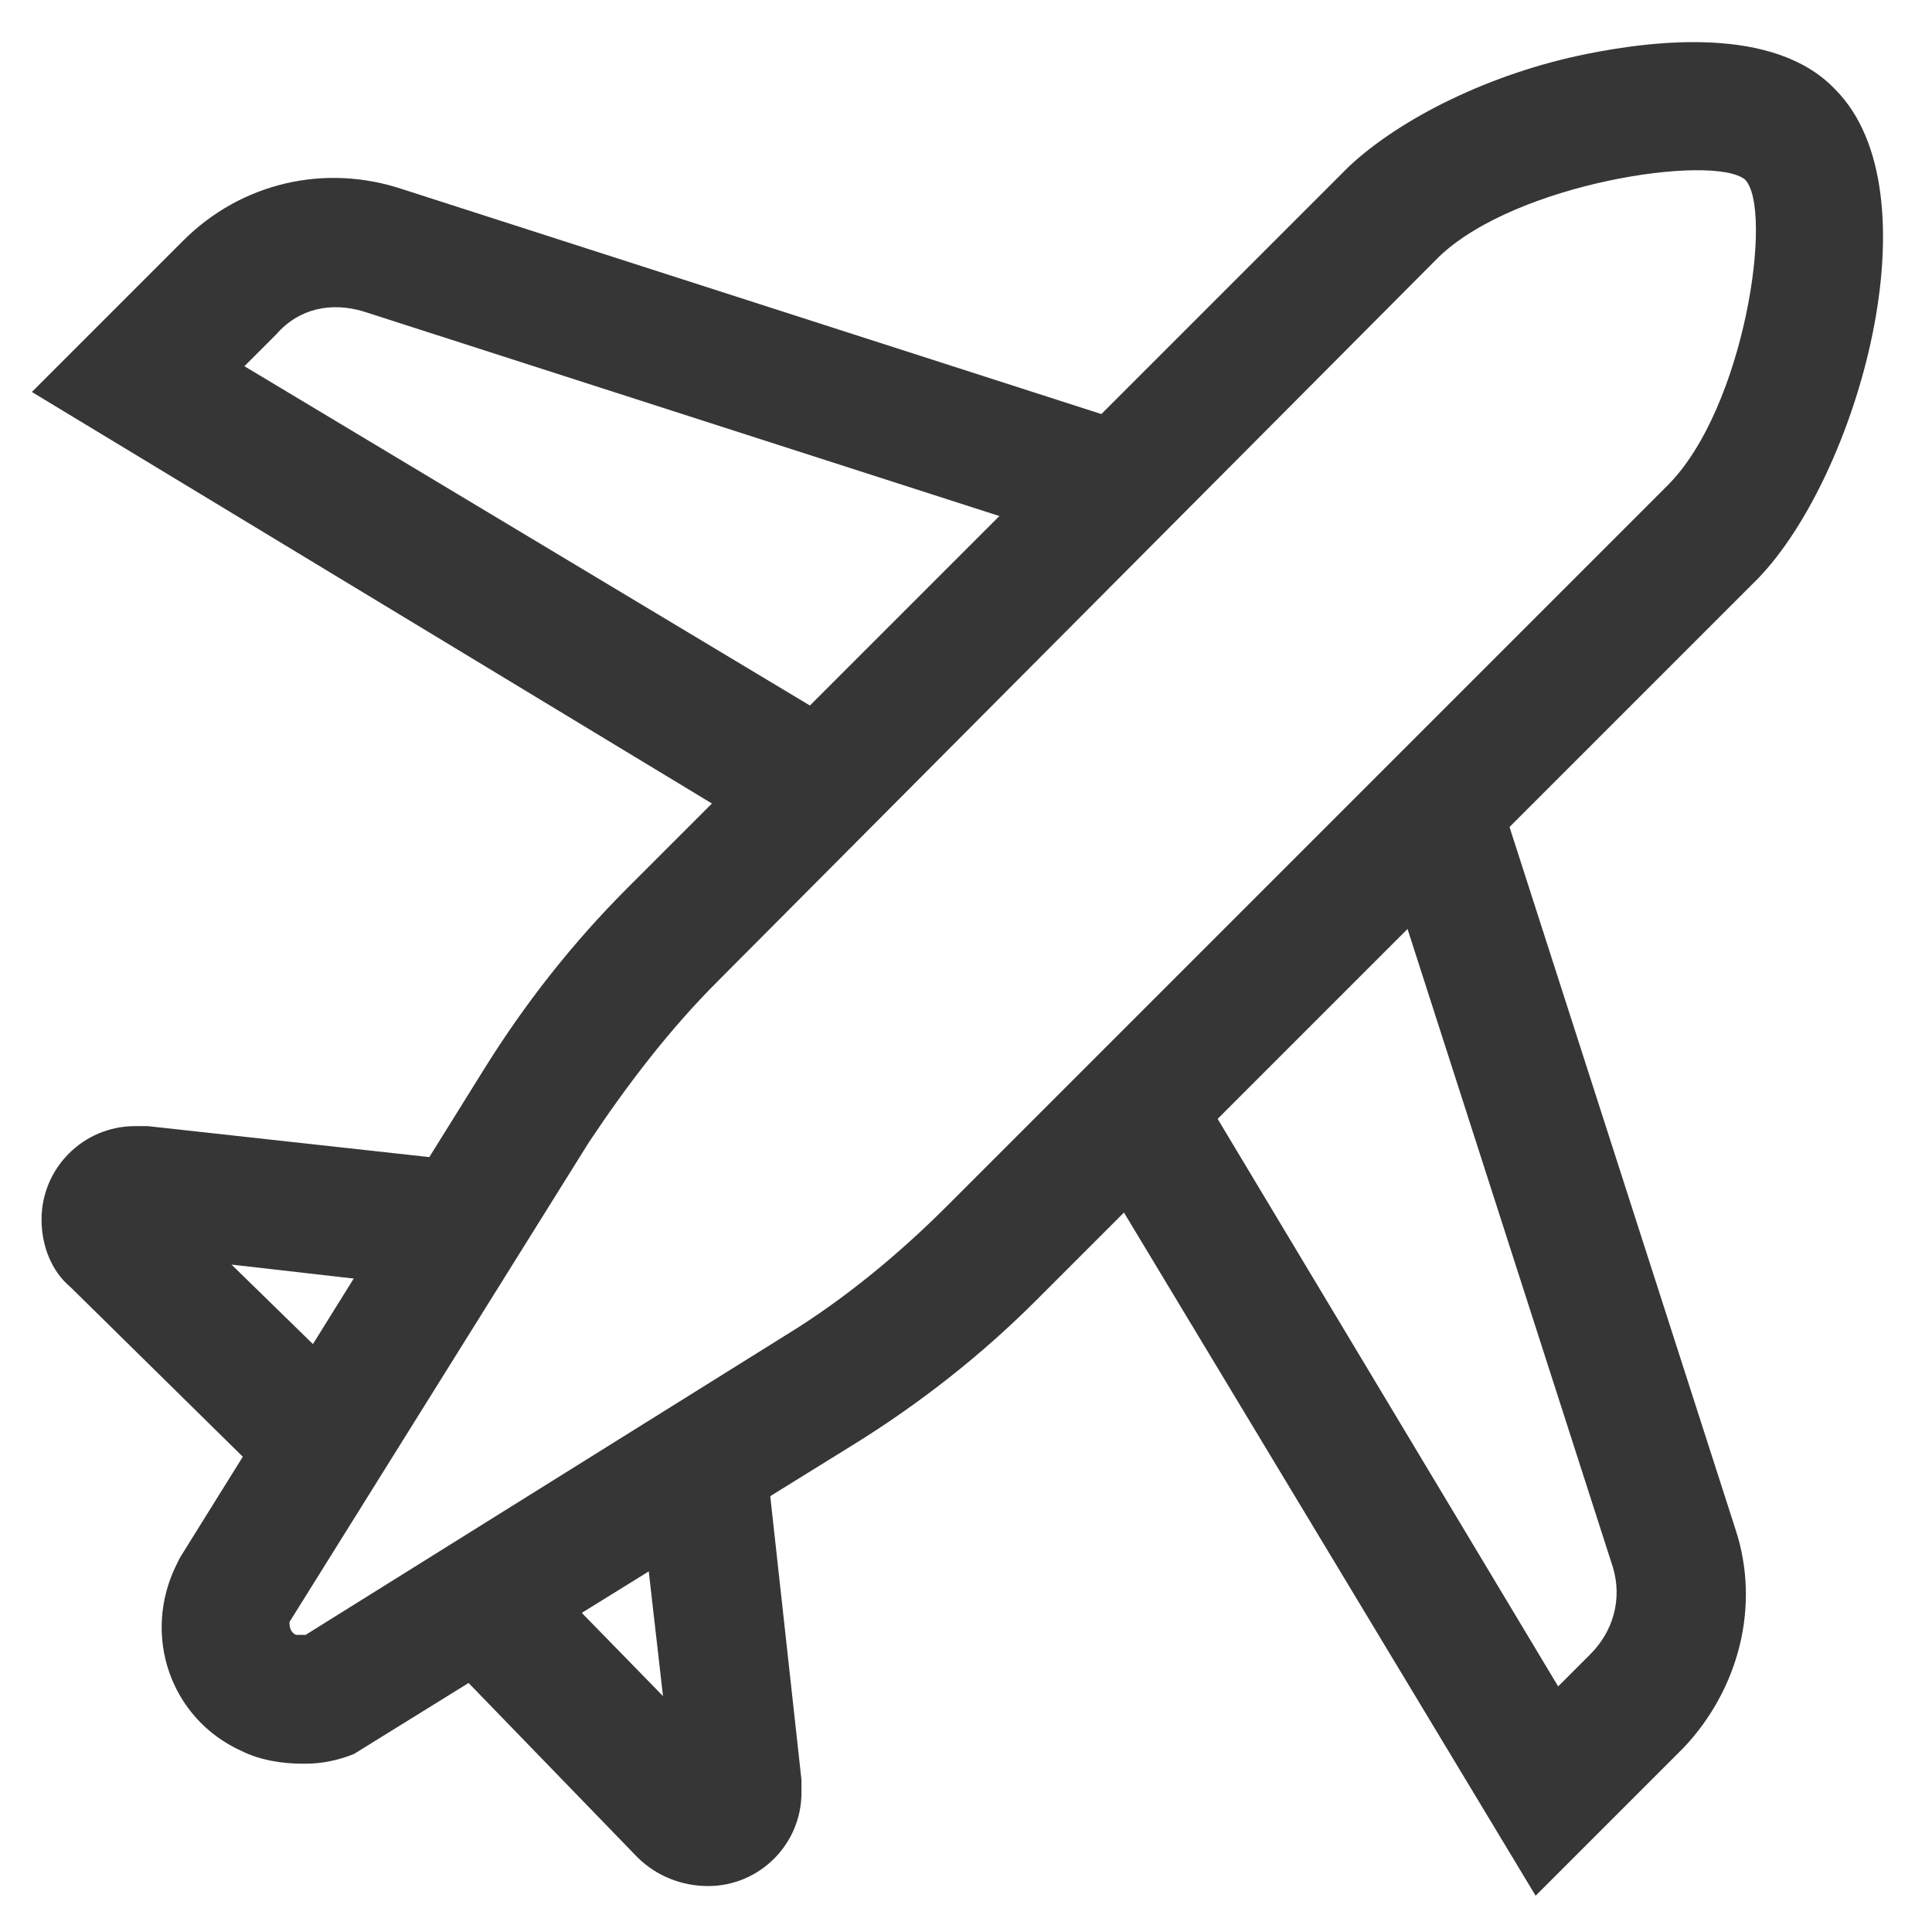
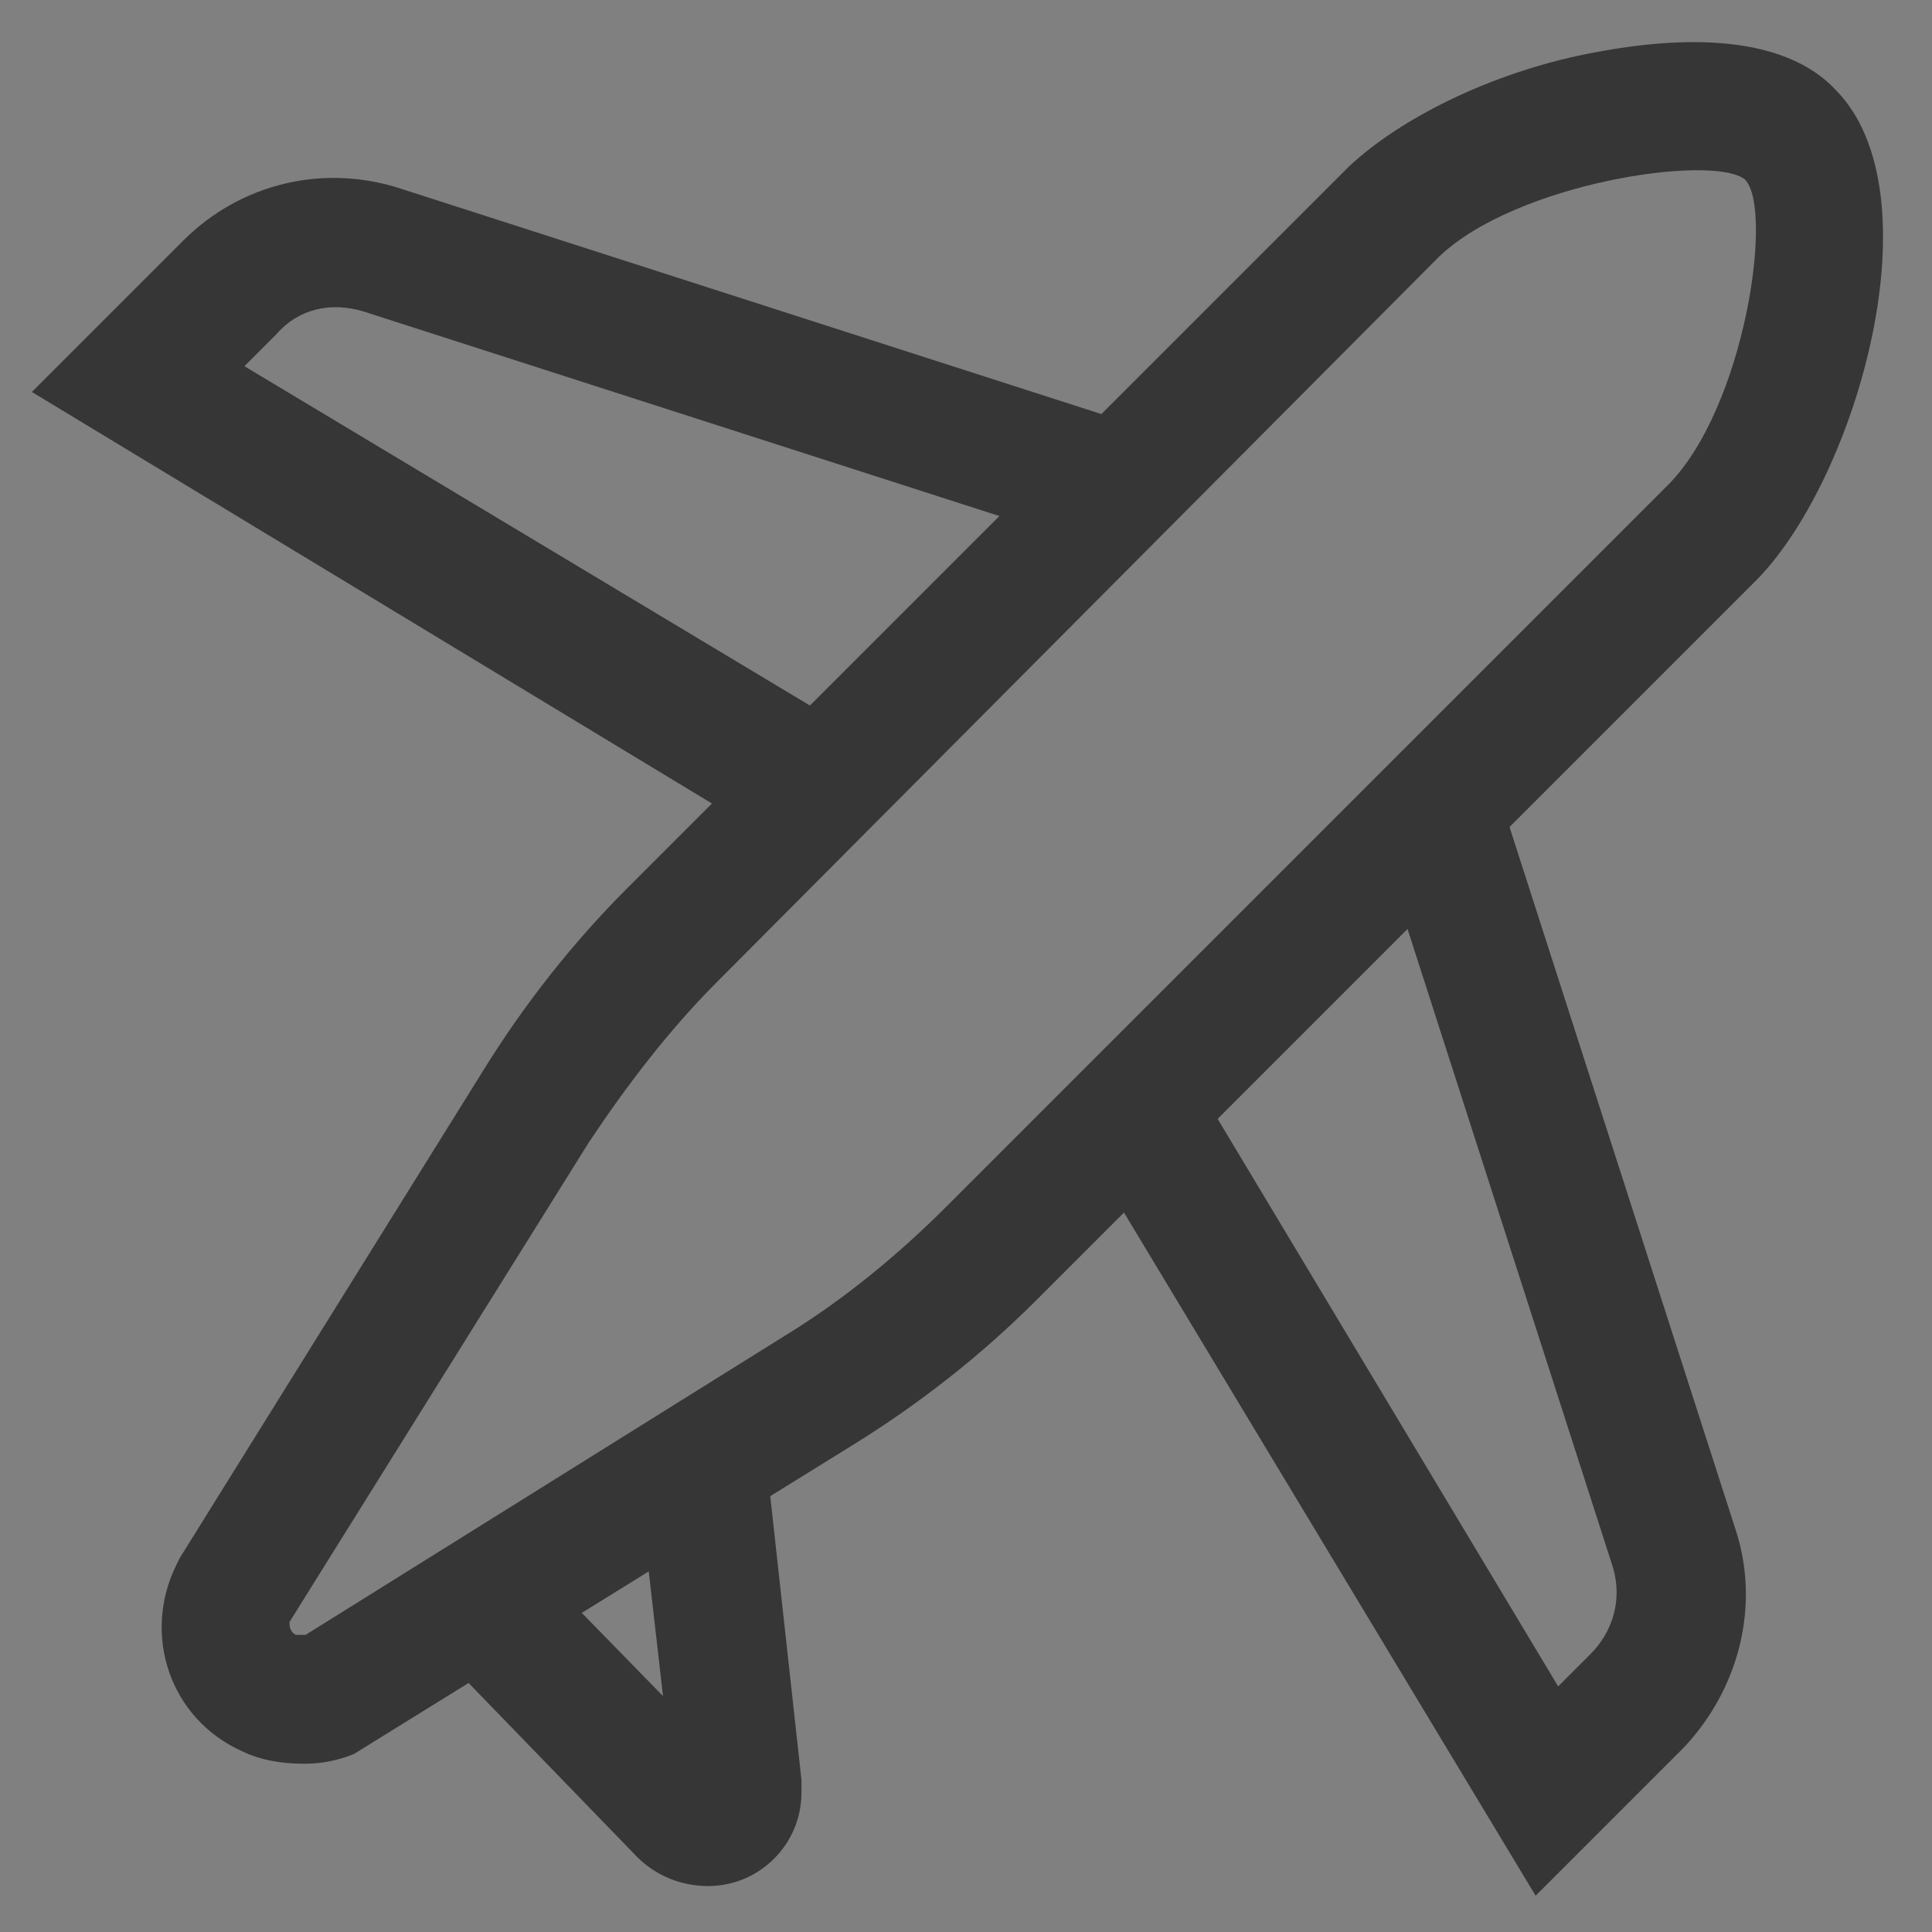
<svg xmlns="http://www.w3.org/2000/svg" version="1.1" id="Layer_1" x="0px" y="0px" viewBox="0 0 60 60" style="enable-background:new 0 0 60 60;" xml:space="preserve">
  <rect x="0" y="0" width="60" height="60" fill="#808080" stroke="none" />
  <style type="text/css">
	.st0{fill:none;}
	.st1{fill:#FFFFFF;}
	.st2{fill:#363636;}
</style>
  <g>
-     <rect class="st0" width="60" height="60" />
-   </g>
+     </g>
  <g id="Travel_2">
    <g>
-       <rect class="st1" width="60" height="60" />
-     </g>
+       </g>
    <g id="airplane" transform="translate(0.29 -0.727)">
      <g id="Path_4">
        <path class="st2" d="M47.4,59.6L33.3,36.2l3.4-2.1l11.4,19l1-1c0.7-0.7,1-1.7,0.7-2.7l-7.4-23l3.8-1.2l7.4,23     c0.8,2.4,0.1,5-1.6,6.8L47.4,59.6z" />
      </g>
      <g id="Path_5">
        <path class="st2" d="M24,27L0.7,12.9l4.7-4.7c1.8-1.8,4.4-2.4,6.8-1.6l23,7.4l-1.2,3.8l-23-7.4c-1-0.3-2-0.1-2.7,0.7l-1,1     l19,11.4L24,27z" />
      </g>
      <g id="Path_6">
-         <path class="st2" d="M8.3,47l-6.4-6.3C1.3,40.2,1,39.4,1,38.6c0-1.6,1.3-2.9,2.9-2.9c0.1,0,0.3,0,0.4,0l10,1.1l-0.4,4l-7-0.8     l4.2,4.1L8.3,47z M3.9,39.6C3.9,39.6,3.9,39.6,3.9,39.6L3.9,39.6z M4.7,37.8L4.7,37.8C4.7,37.8,4.7,37.8,4.7,37.8z" />
-       </g>
+         </g>
      <g id="Path_7">
        <path class="st2" d="M21.7,59.3c-0.8,0-1.6-0.3-2.2-0.9L13.3,52l2.9-2.8l4.1,4.2l-0.8-7l4-0.4l1.1,10c0,0.1,0,0.3,0,0.4     C24.6,58,23.3,59.3,21.7,59.3z M20.6,56.4C20.6,56.4,20.6,56.4,20.6,56.4L20.6,56.4z M22.4,55.5L22.4,55.5     C22.4,55.6,22.4,55.6,22.4,55.5z" />
      </g>
      <g id="Path_8">
-         <path class="st2" d="M9.1,55.5c-0.6,0-1.3-0.1-1.9-0.4c-2.2-1-3.1-3.6-2-5.8l0.1-0.2l9.4-15.1c1.3-2.1,2.8-4,4.5-5.7L41.6,5.9     C43.2,4.4,46,3,49,2.4c2-0.4,5.8-0.9,7.7,1.1c3.2,3.2,0.7,12-2.4,15.2L31.9,41.1c-1.7,1.7-3.6,3.2-5.7,4.5l-15.5,9.6     c-0.5,0.2-1,0.3-1.5,0.3L9.1,55.5C9.1,55.5,9.1,55.5,9.1,55.5z M8.7,51.1c0,0.1,0,0.3,0.2,0.4c0,0,0,0,0.1,0c0.1,0,0.1,0,0.2,0     l14.9-9.3c1.8-1.1,3.5-2.5,5-4l22.4-22.4c2.4-2.4,3.3-8.6,2.4-9.5c-1-0.8-7.1,0.1-9.5,2.4L22,31.2c-1.5,1.5-2.8,3.2-4,5L8.7,51.1     z" />
+         <path class="st2" d="M9.1,55.5c-0.6,0-1.3-0.1-1.9-0.4c-2.2-1-3.1-3.6-2-5.8l0.1-0.2l9.4-15.1c1.3-2.1,2.8-4,4.5-5.7L41.6,5.9     C43.2,4.4,46,3,49,2.4c2-0.4,5.8-0.9,7.7,1.1c3.2,3.2,0.7,12-2.4,15.2L31.9,41.1c-1.7,1.7-3.6,3.2-5.7,4.5l-15.5,9.6     c-0.5,0.2-1,0.3-1.5,0.3C9.1,55.5,9.1,55.5,9.1,55.5z M8.7,51.1c0,0.1,0,0.3,0.2,0.4c0,0,0,0,0.1,0c0.1,0,0.1,0,0.2,0     l14.9-9.3c1.8-1.1,3.5-2.5,5-4l22.4-22.4c2.4-2.4,3.3-8.6,2.4-9.5c-1-0.8-7.1,0.1-9.5,2.4L22,31.2c-1.5,1.5-2.8,3.2-4,5L8.7,51.1     z" />
      </g>
    </g>
  </g>
</svg>